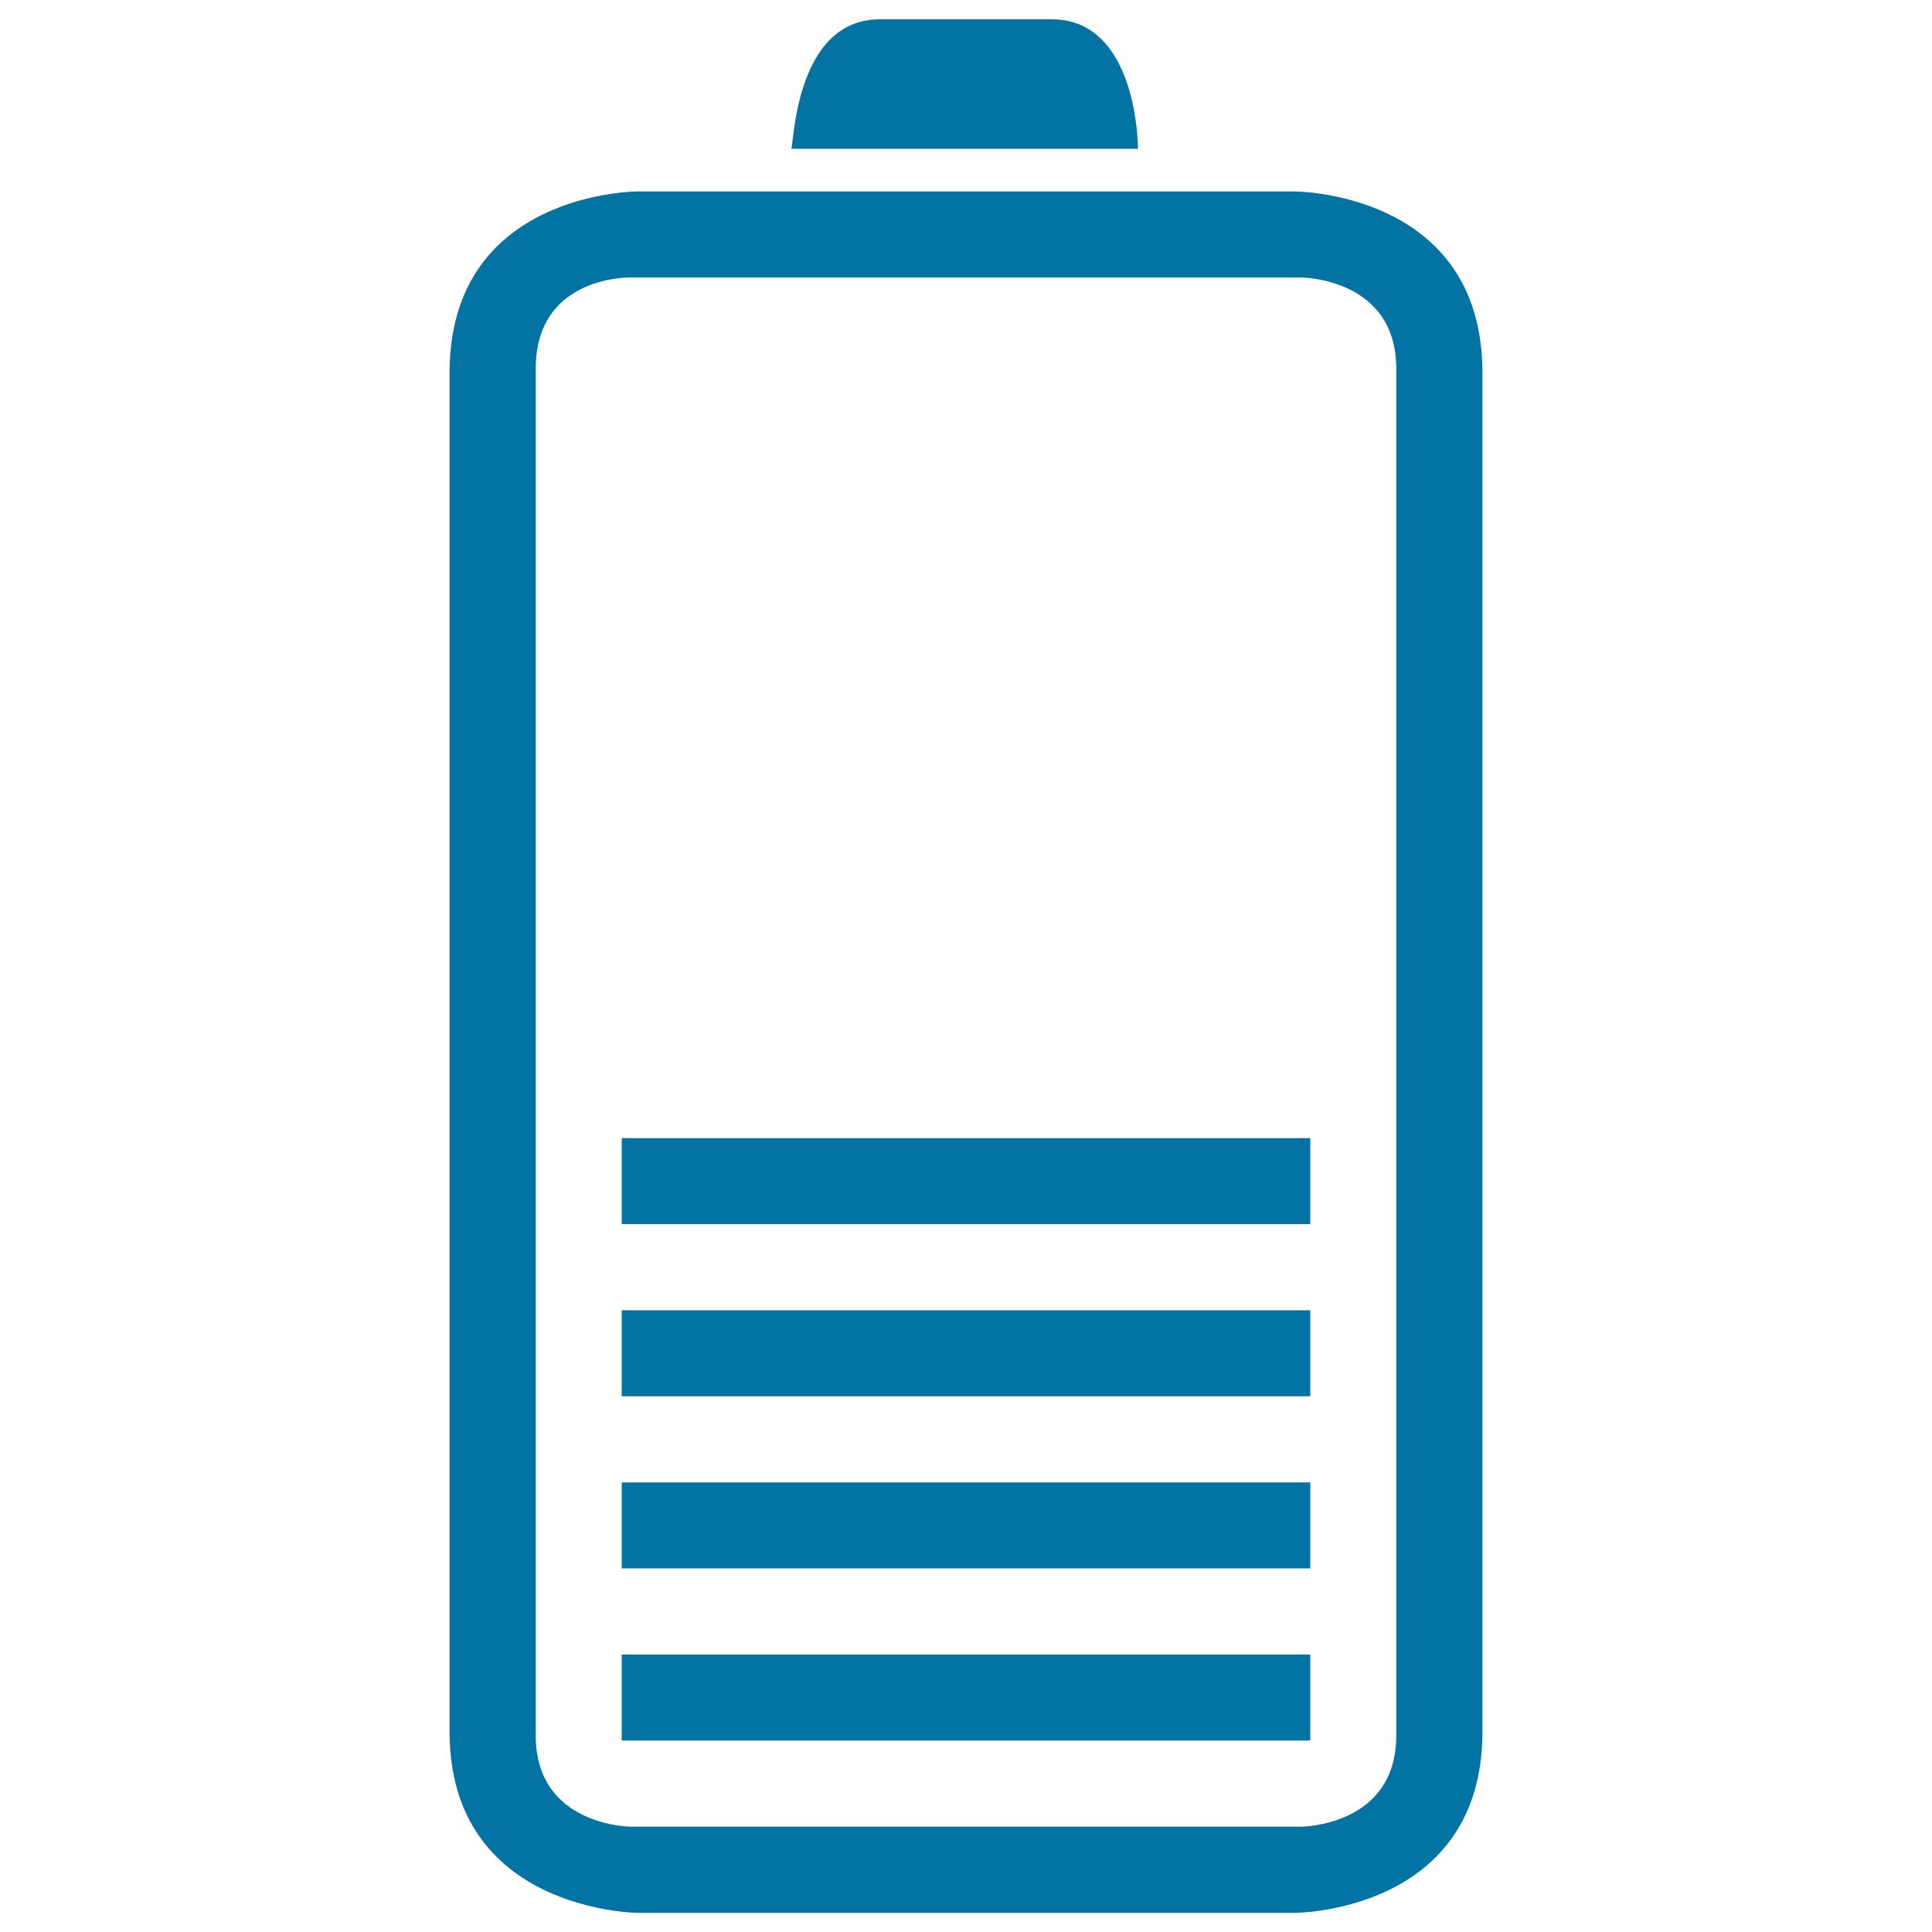
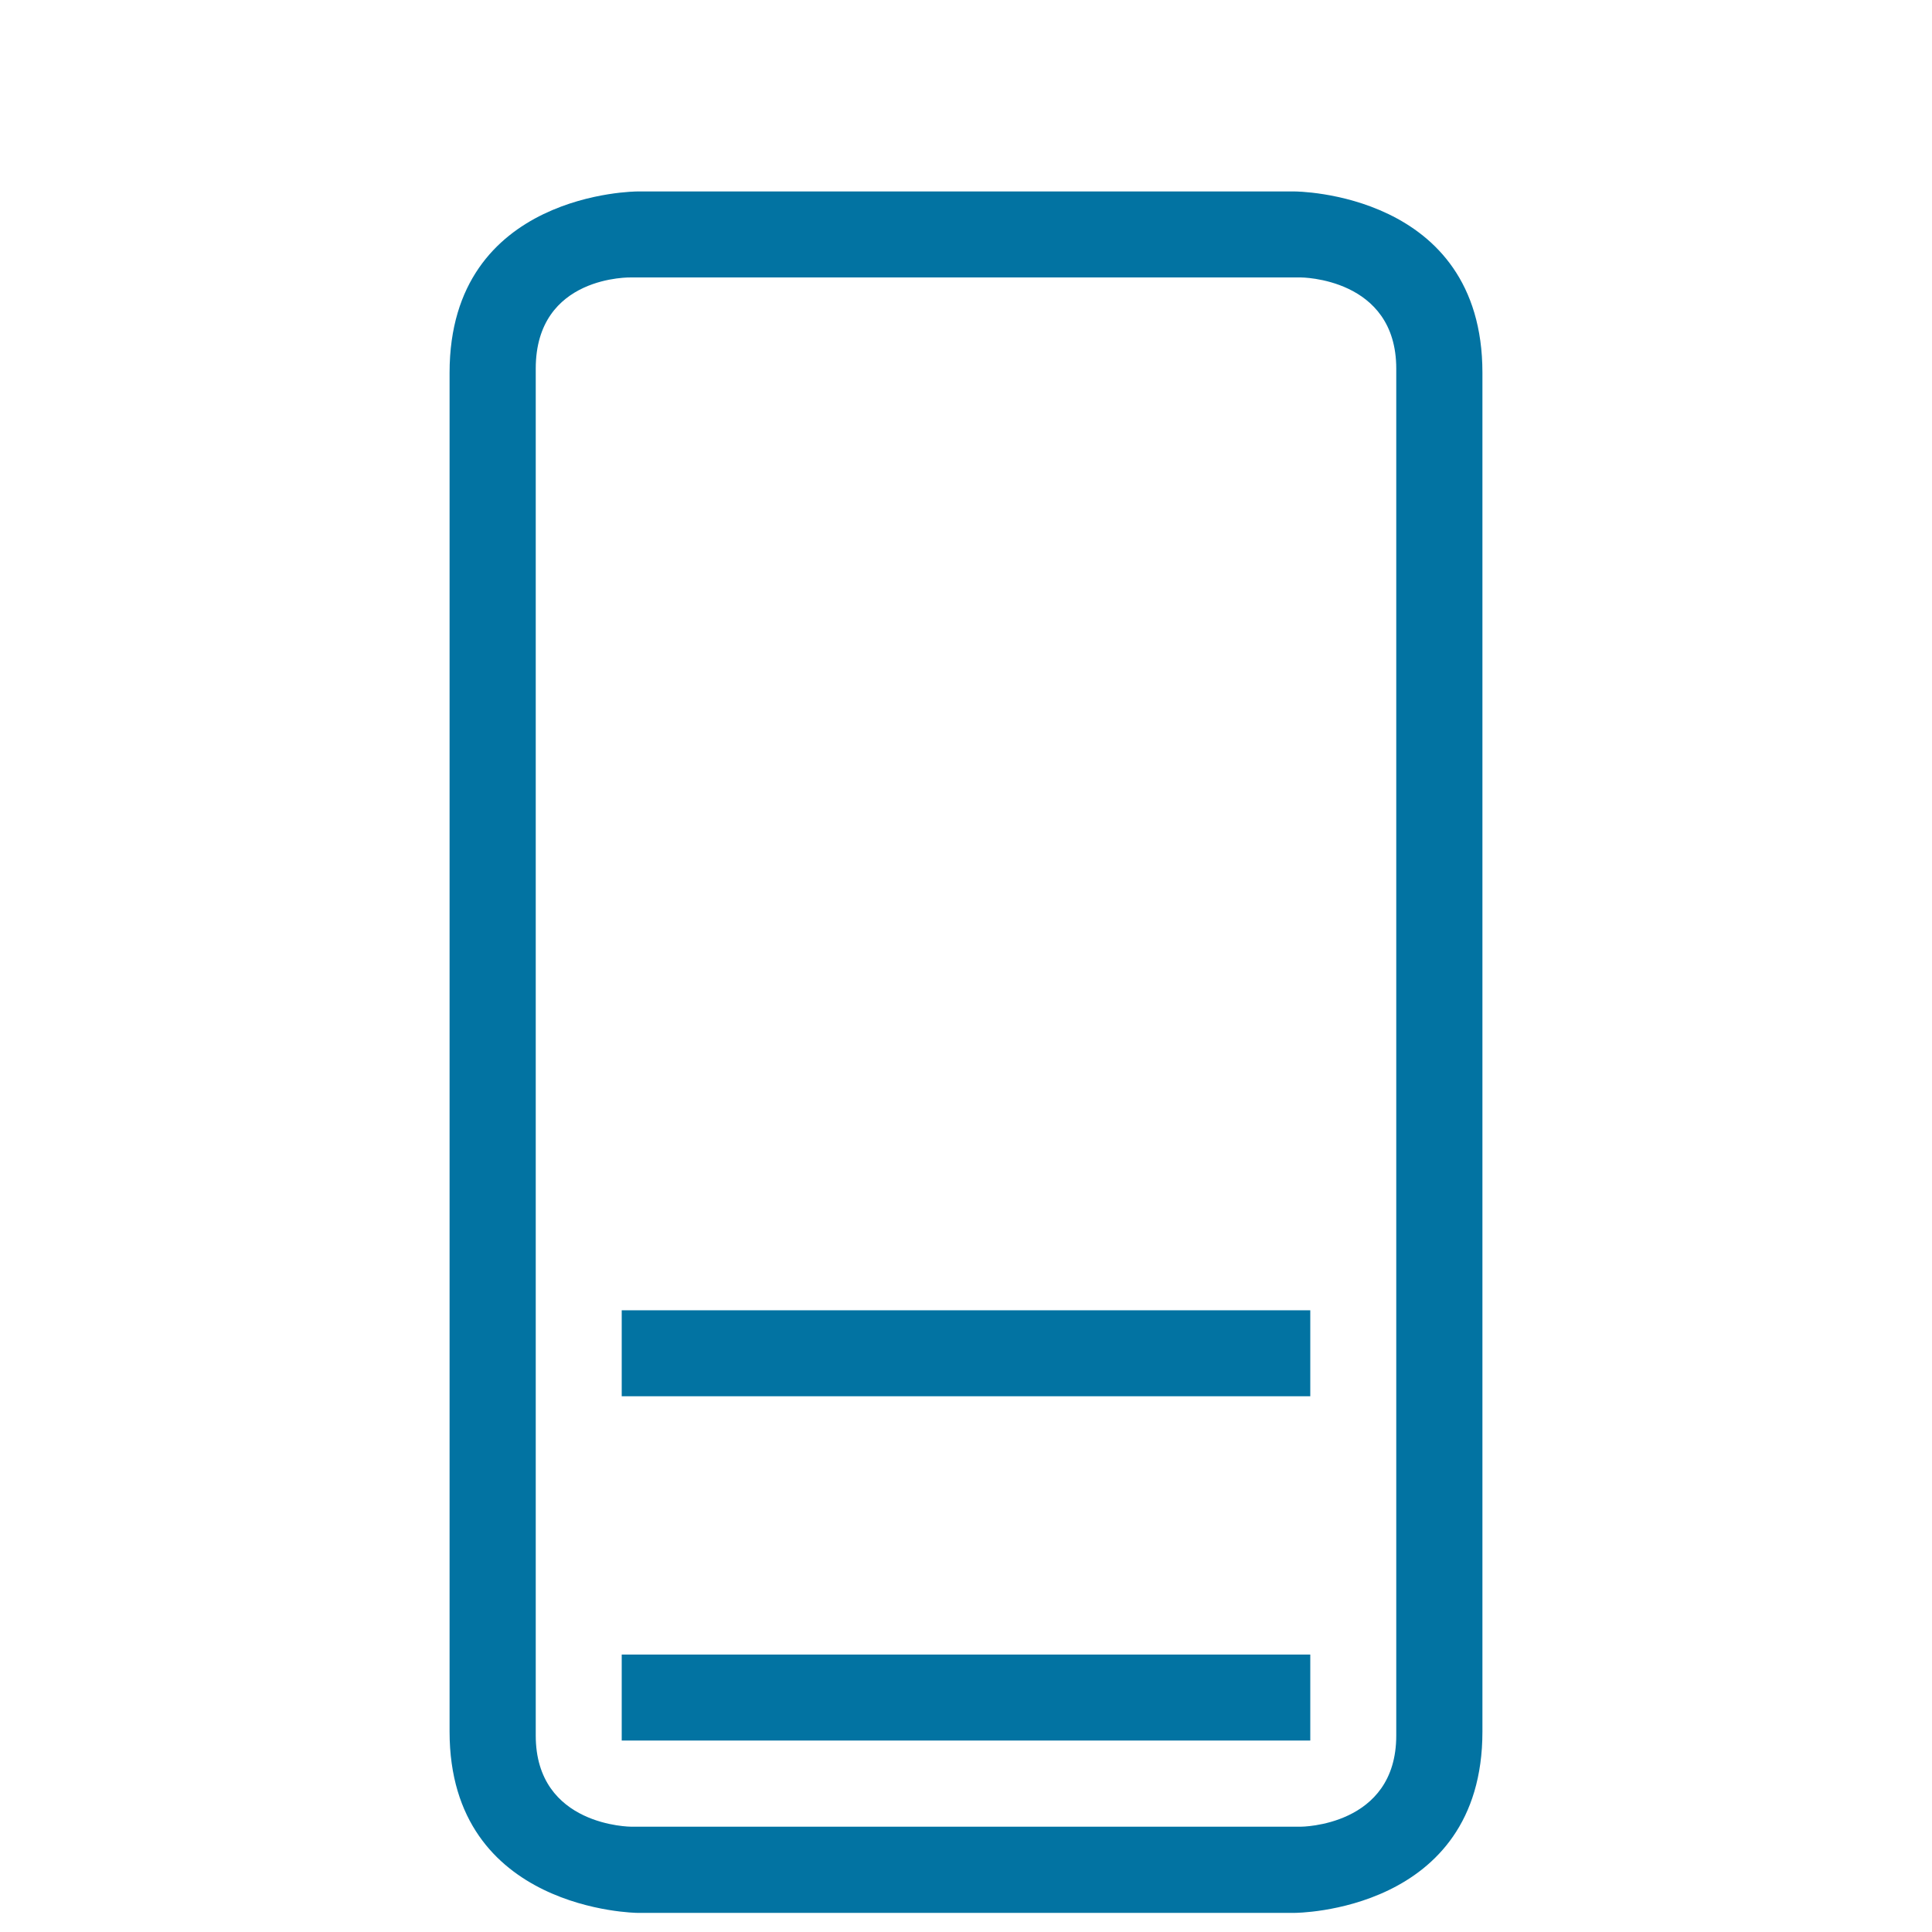
<svg xmlns="http://www.w3.org/2000/svg" viewBox="0 0 1000 1000" style="fill:#0273a2">
  <title>Half Battery Status Interface Symbol Of Lines SVG icon</title>
  <g>
    <g>
-       <rect x="321.8" y="767.3" width="356.4" height="44.5" />
      <rect x="321.8" y="856.4" width="356.4" height="44.5" />
      <rect x="321.8" y="678.2" width="356.4" height="44.5" />
-       <path d="M544.5,10h-89.1c-44.5,0-44.5,67-45.9,67h179.5C589.1,77,589.1,10,544.5,10z" />
      <path d="M232.7,192.9v703.4c0,93,97.2,93.8,97.2,93.8h340.2c0,0,97.2,0,97.2-93.8V192.9c0-93.8-97.2-93.8-97.2-93.8H329.9C329.9,99.1,232.7,99.1,232.7,192.9z M673.2,143.6c0,0,49.5,0,49.5,47.2v707.5c0,47.2-49.5,47.2-49.5,47.2H326.8c0,0-49.5,0-49.5-47.2V190.8c0-48.6,49.5-47.2,49.5-47.2H673.2z" />
-       <rect x="321.8" y="589.1" width="356.4" height="44.5" />
    </g>
  </g>
</svg>